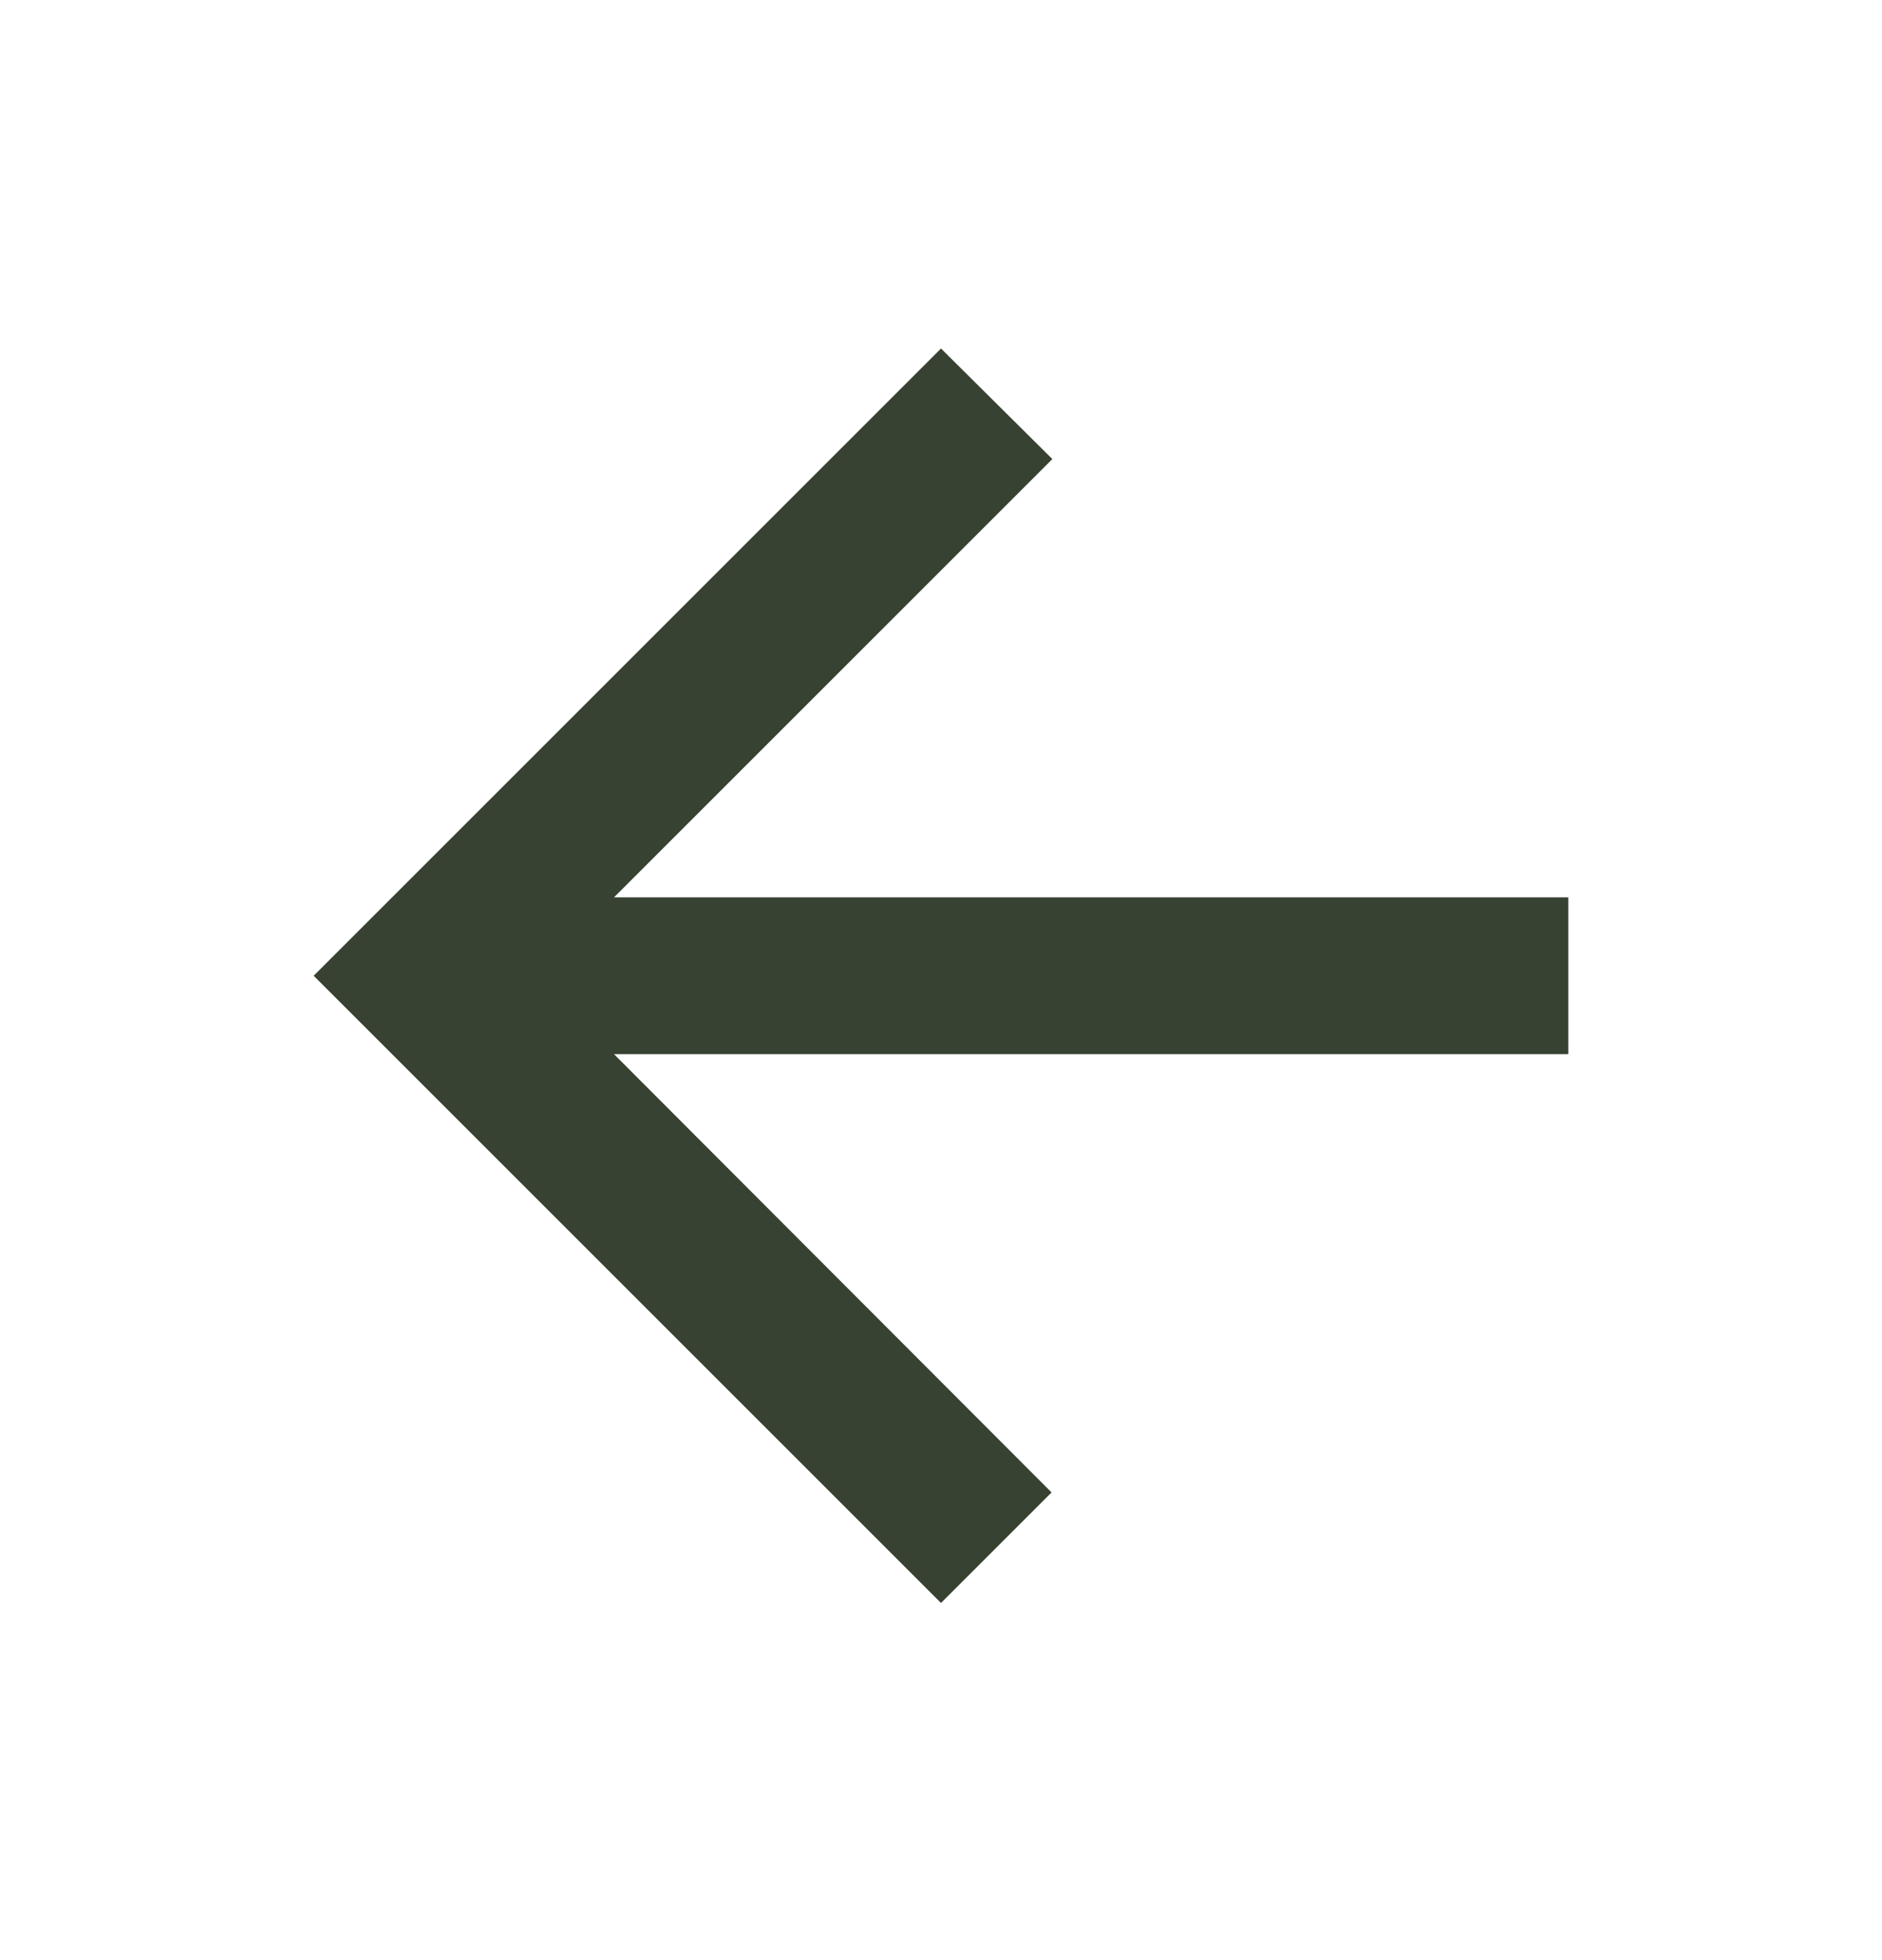
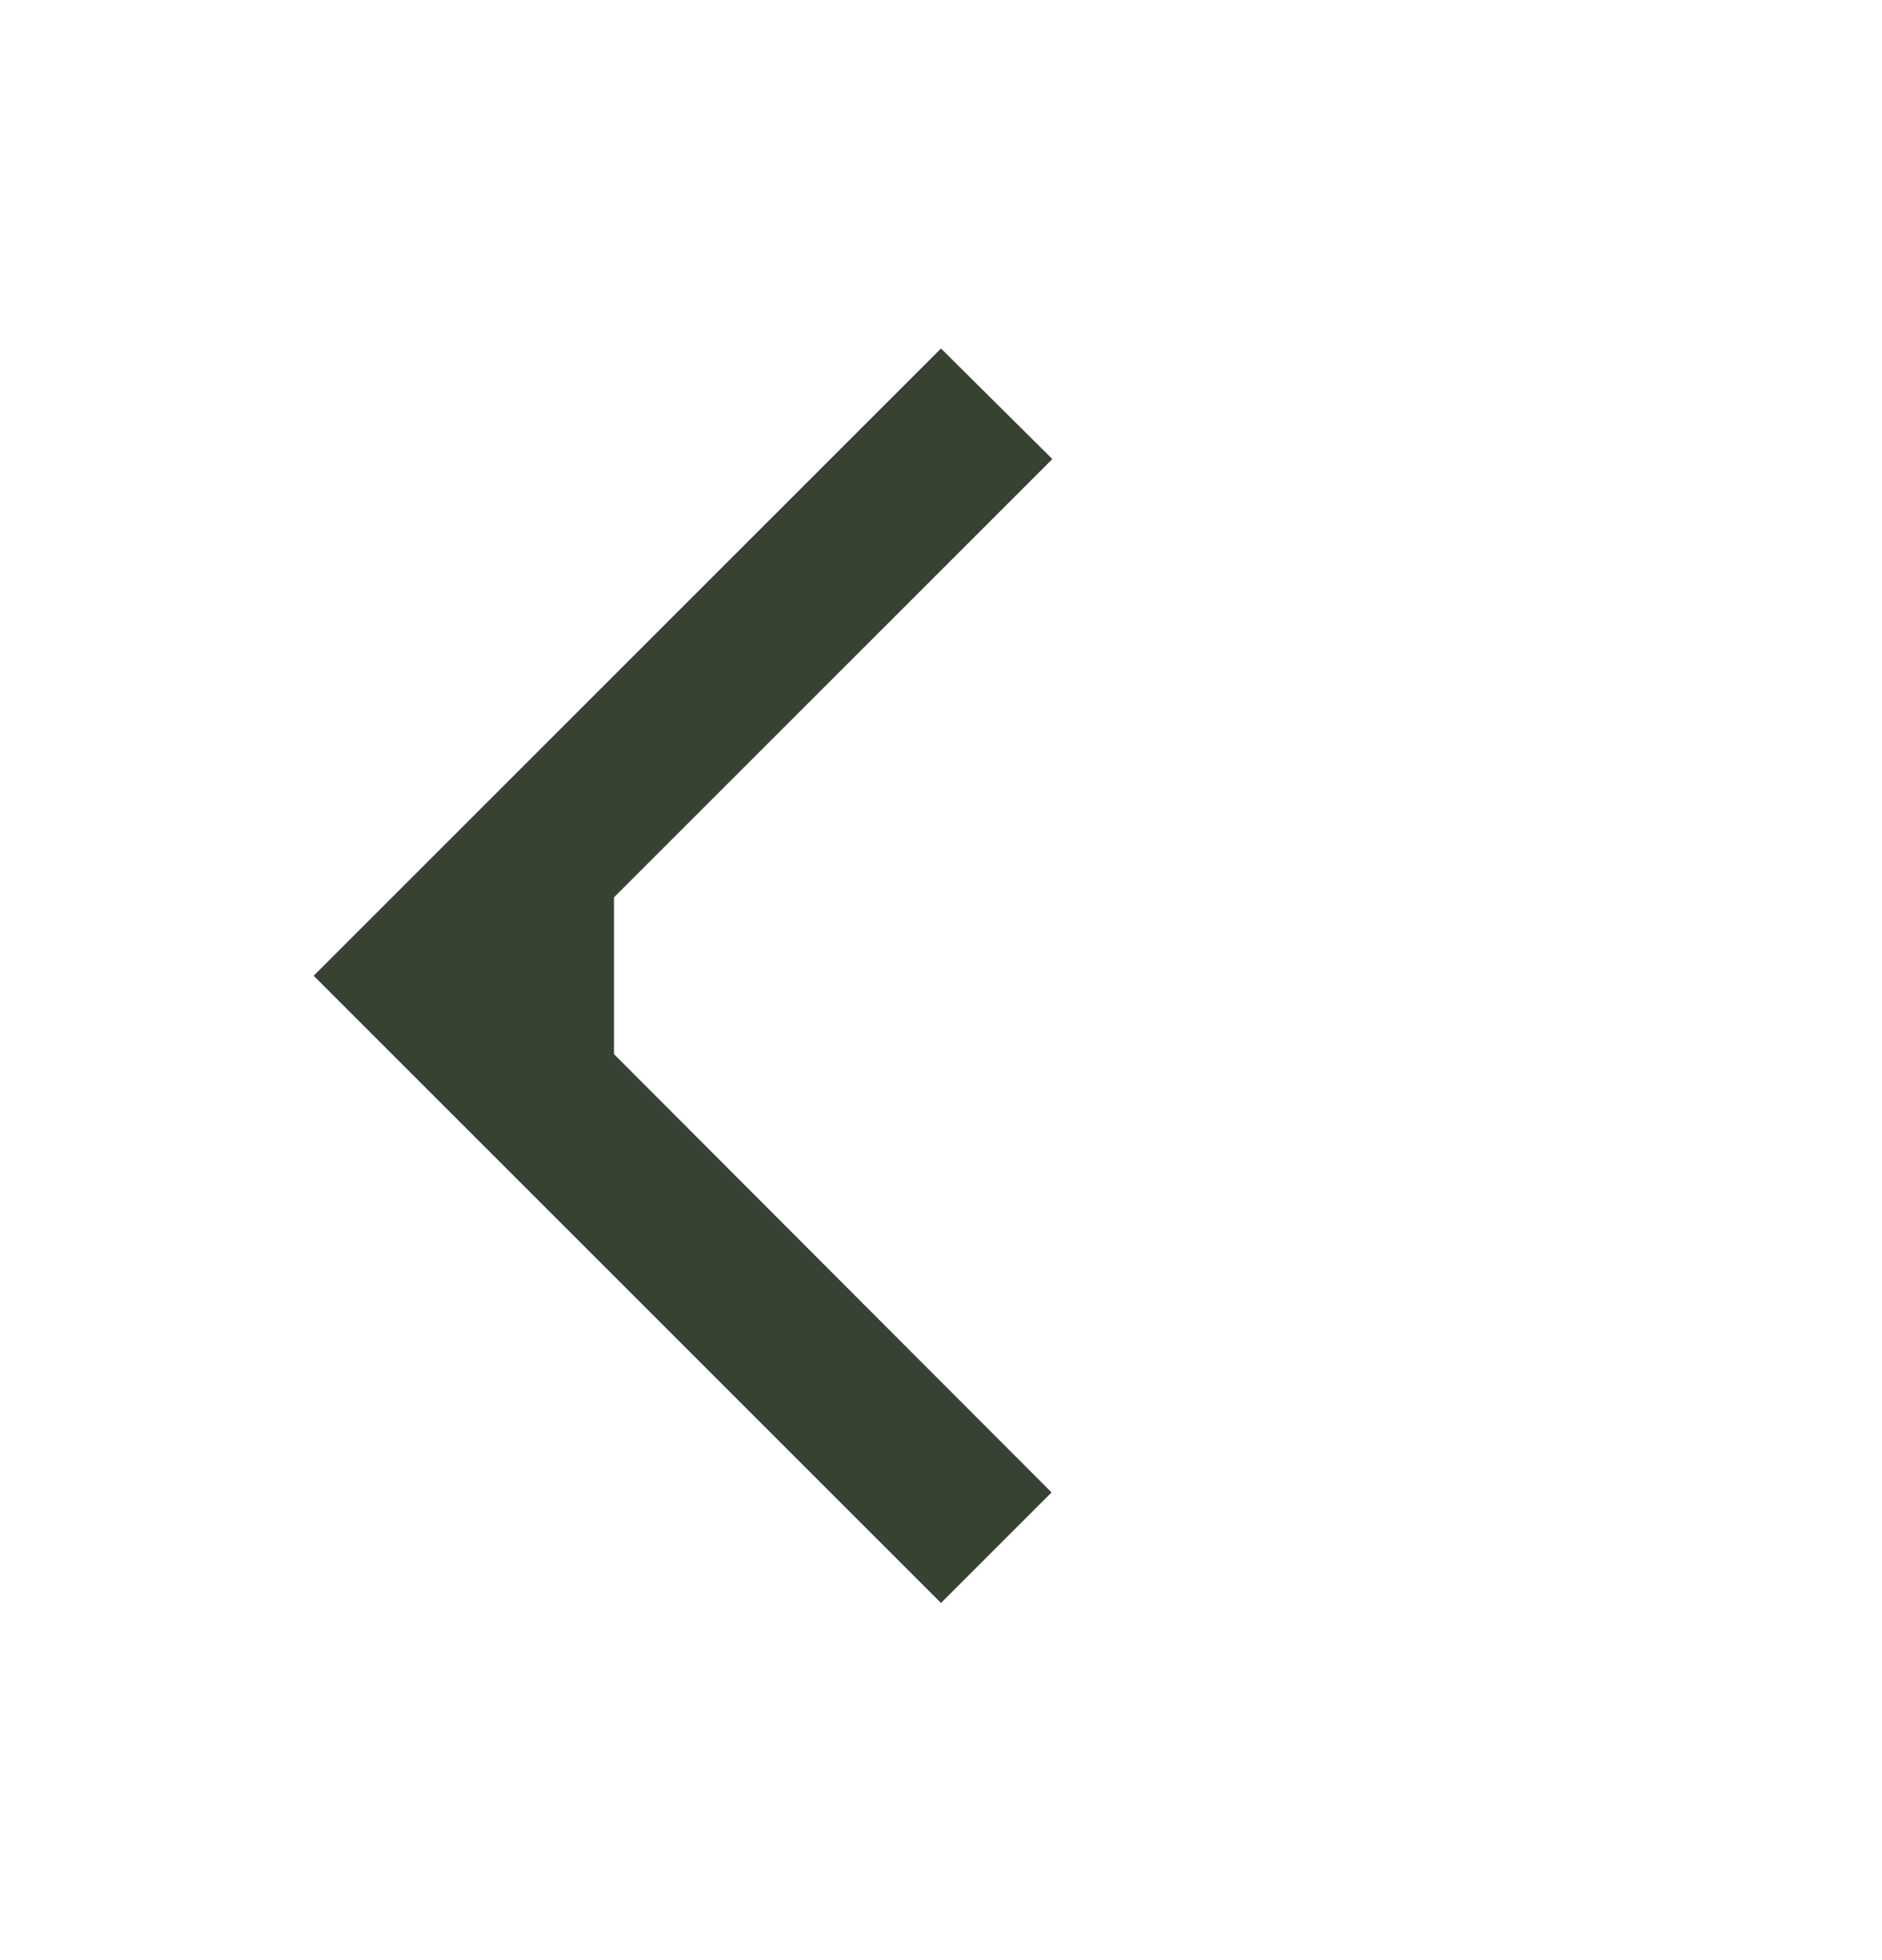
<svg xmlns="http://www.w3.org/2000/svg" width="24" height="25" viewBox="0 0 24 25" fill="none">
-   <path d="M20 11.445H7.83L13.42 5.855L12 4.445L4 12.445L12 20.445L13.41 19.035L7.83 13.445H20V11.445Z" fill="#384232" />
+   <path d="M20 11.445H7.83L13.42 5.855L12 4.445L4 12.445L12 20.445L13.41 19.035L7.83 13.445V11.445Z" fill="#384232" />
</svg>